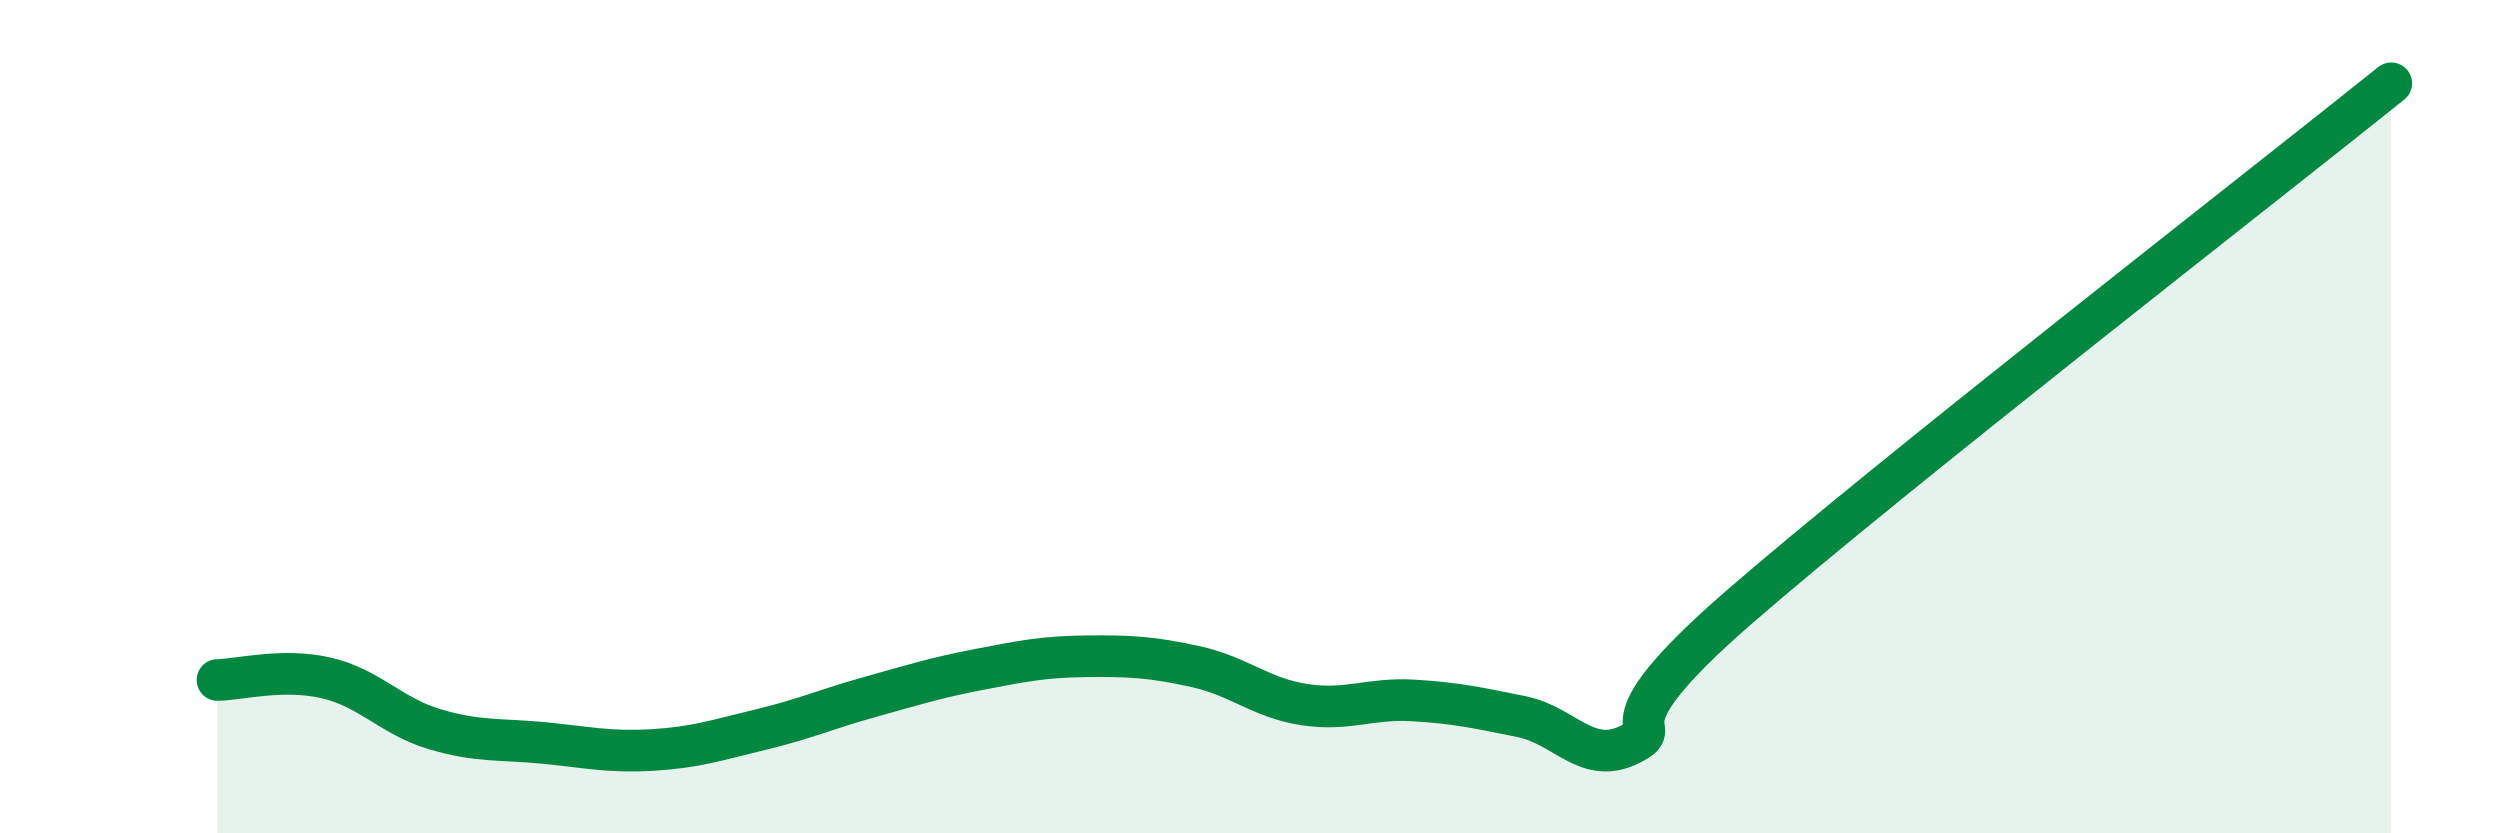
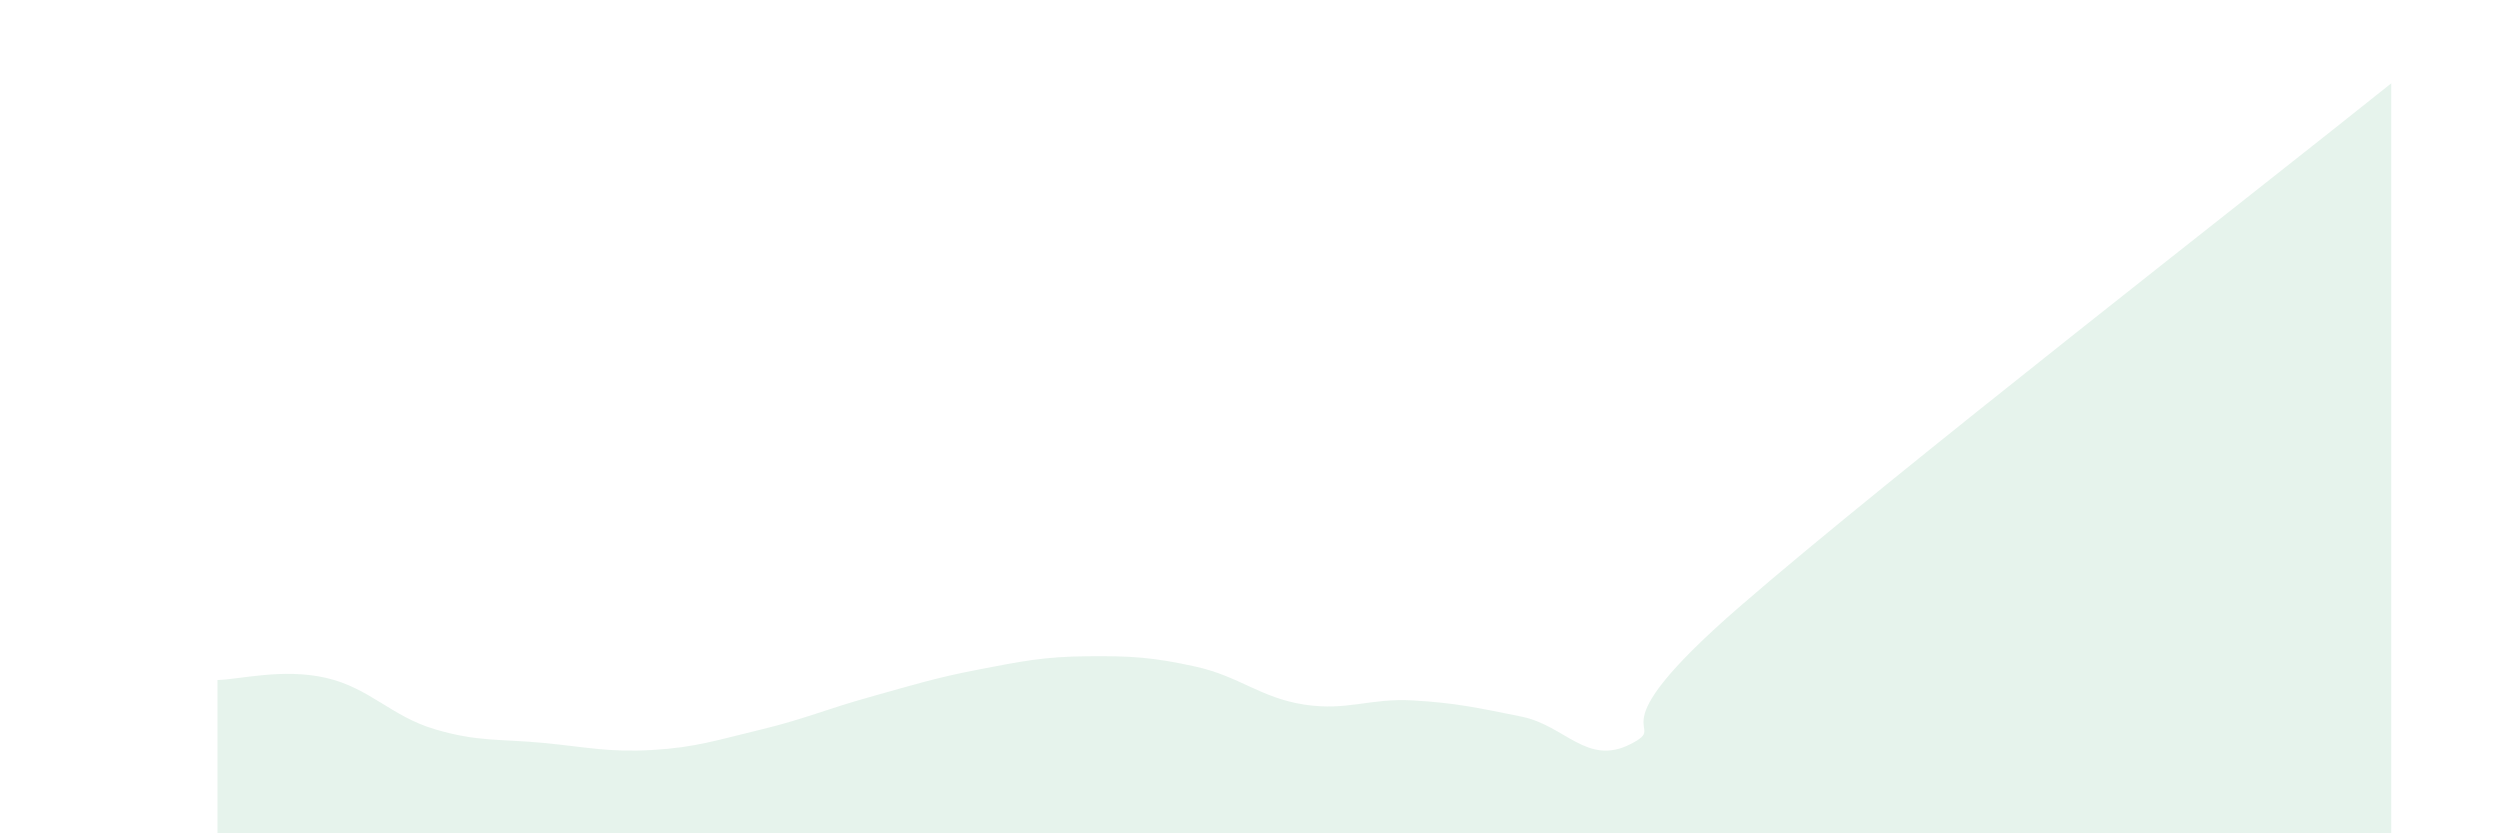
<svg xmlns="http://www.w3.org/2000/svg" width="60" height="20" viewBox="0 0 60 20">
  <path d="M 5.22,16.32 C 5.74,16.31 6.79,16.03 7.83,16.27 C 8.87,16.51 9.39,17.19 10.43,17.5 C 11.47,17.81 12,17.73 13.04,17.83 C 14.08,17.93 14.61,18.06 15.65,18 C 16.69,17.94 17.22,17.76 18.26,17.51 C 19.3,17.26 19.83,17.02 20.87,16.73 C 21.91,16.44 22.44,16.27 23.48,16.07 C 24.52,15.87 25.05,15.76 26.09,15.75 C 27.13,15.74 27.66,15.77 28.7,16 C 29.74,16.23 30.26,16.75 31.3,16.91 C 32.34,17.07 32.87,16.75 33.91,16.81 C 34.95,16.87 35.48,16.99 36.52,17.2 C 37.56,17.41 38.09,18.39 39.13,17.86 C 40.17,17.33 38.09,17.74 41.74,14.57 C 45.39,11.4 54.26,4.51 57.39,2L57.39 20L5.22 20Z" fill="#008740" opacity="0.1" stroke-linecap="round" stroke-linejoin="round" />
-   <path d="M 5.22,16.32 C 5.74,16.31 6.79,16.03 7.83,16.27 C 8.87,16.51 9.39,17.19 10.43,17.5 C 11.47,17.81 12,17.73 13.04,17.83 C 14.08,17.93 14.61,18.06 15.65,18 C 16.69,17.94 17.22,17.76 18.26,17.51 C 19.3,17.26 19.83,17.02 20.87,16.73 C 21.91,16.44 22.44,16.27 23.48,16.07 C 24.52,15.87 25.05,15.76 26.09,15.75 C 27.13,15.74 27.66,15.77 28.7,16 C 29.74,16.23 30.26,16.75 31.3,16.91 C 32.34,17.07 32.87,16.75 33.91,16.81 C 34.95,16.87 35.48,16.99 36.52,17.2 C 37.56,17.41 38.09,18.39 39.13,17.86 C 40.17,17.33 38.09,17.74 41.74,14.57 C 45.39,11.4 54.26,4.51 57.39,2" stroke="#008740" stroke-width="1" fill="none" stroke-linecap="round" stroke-linejoin="round" />
</svg>